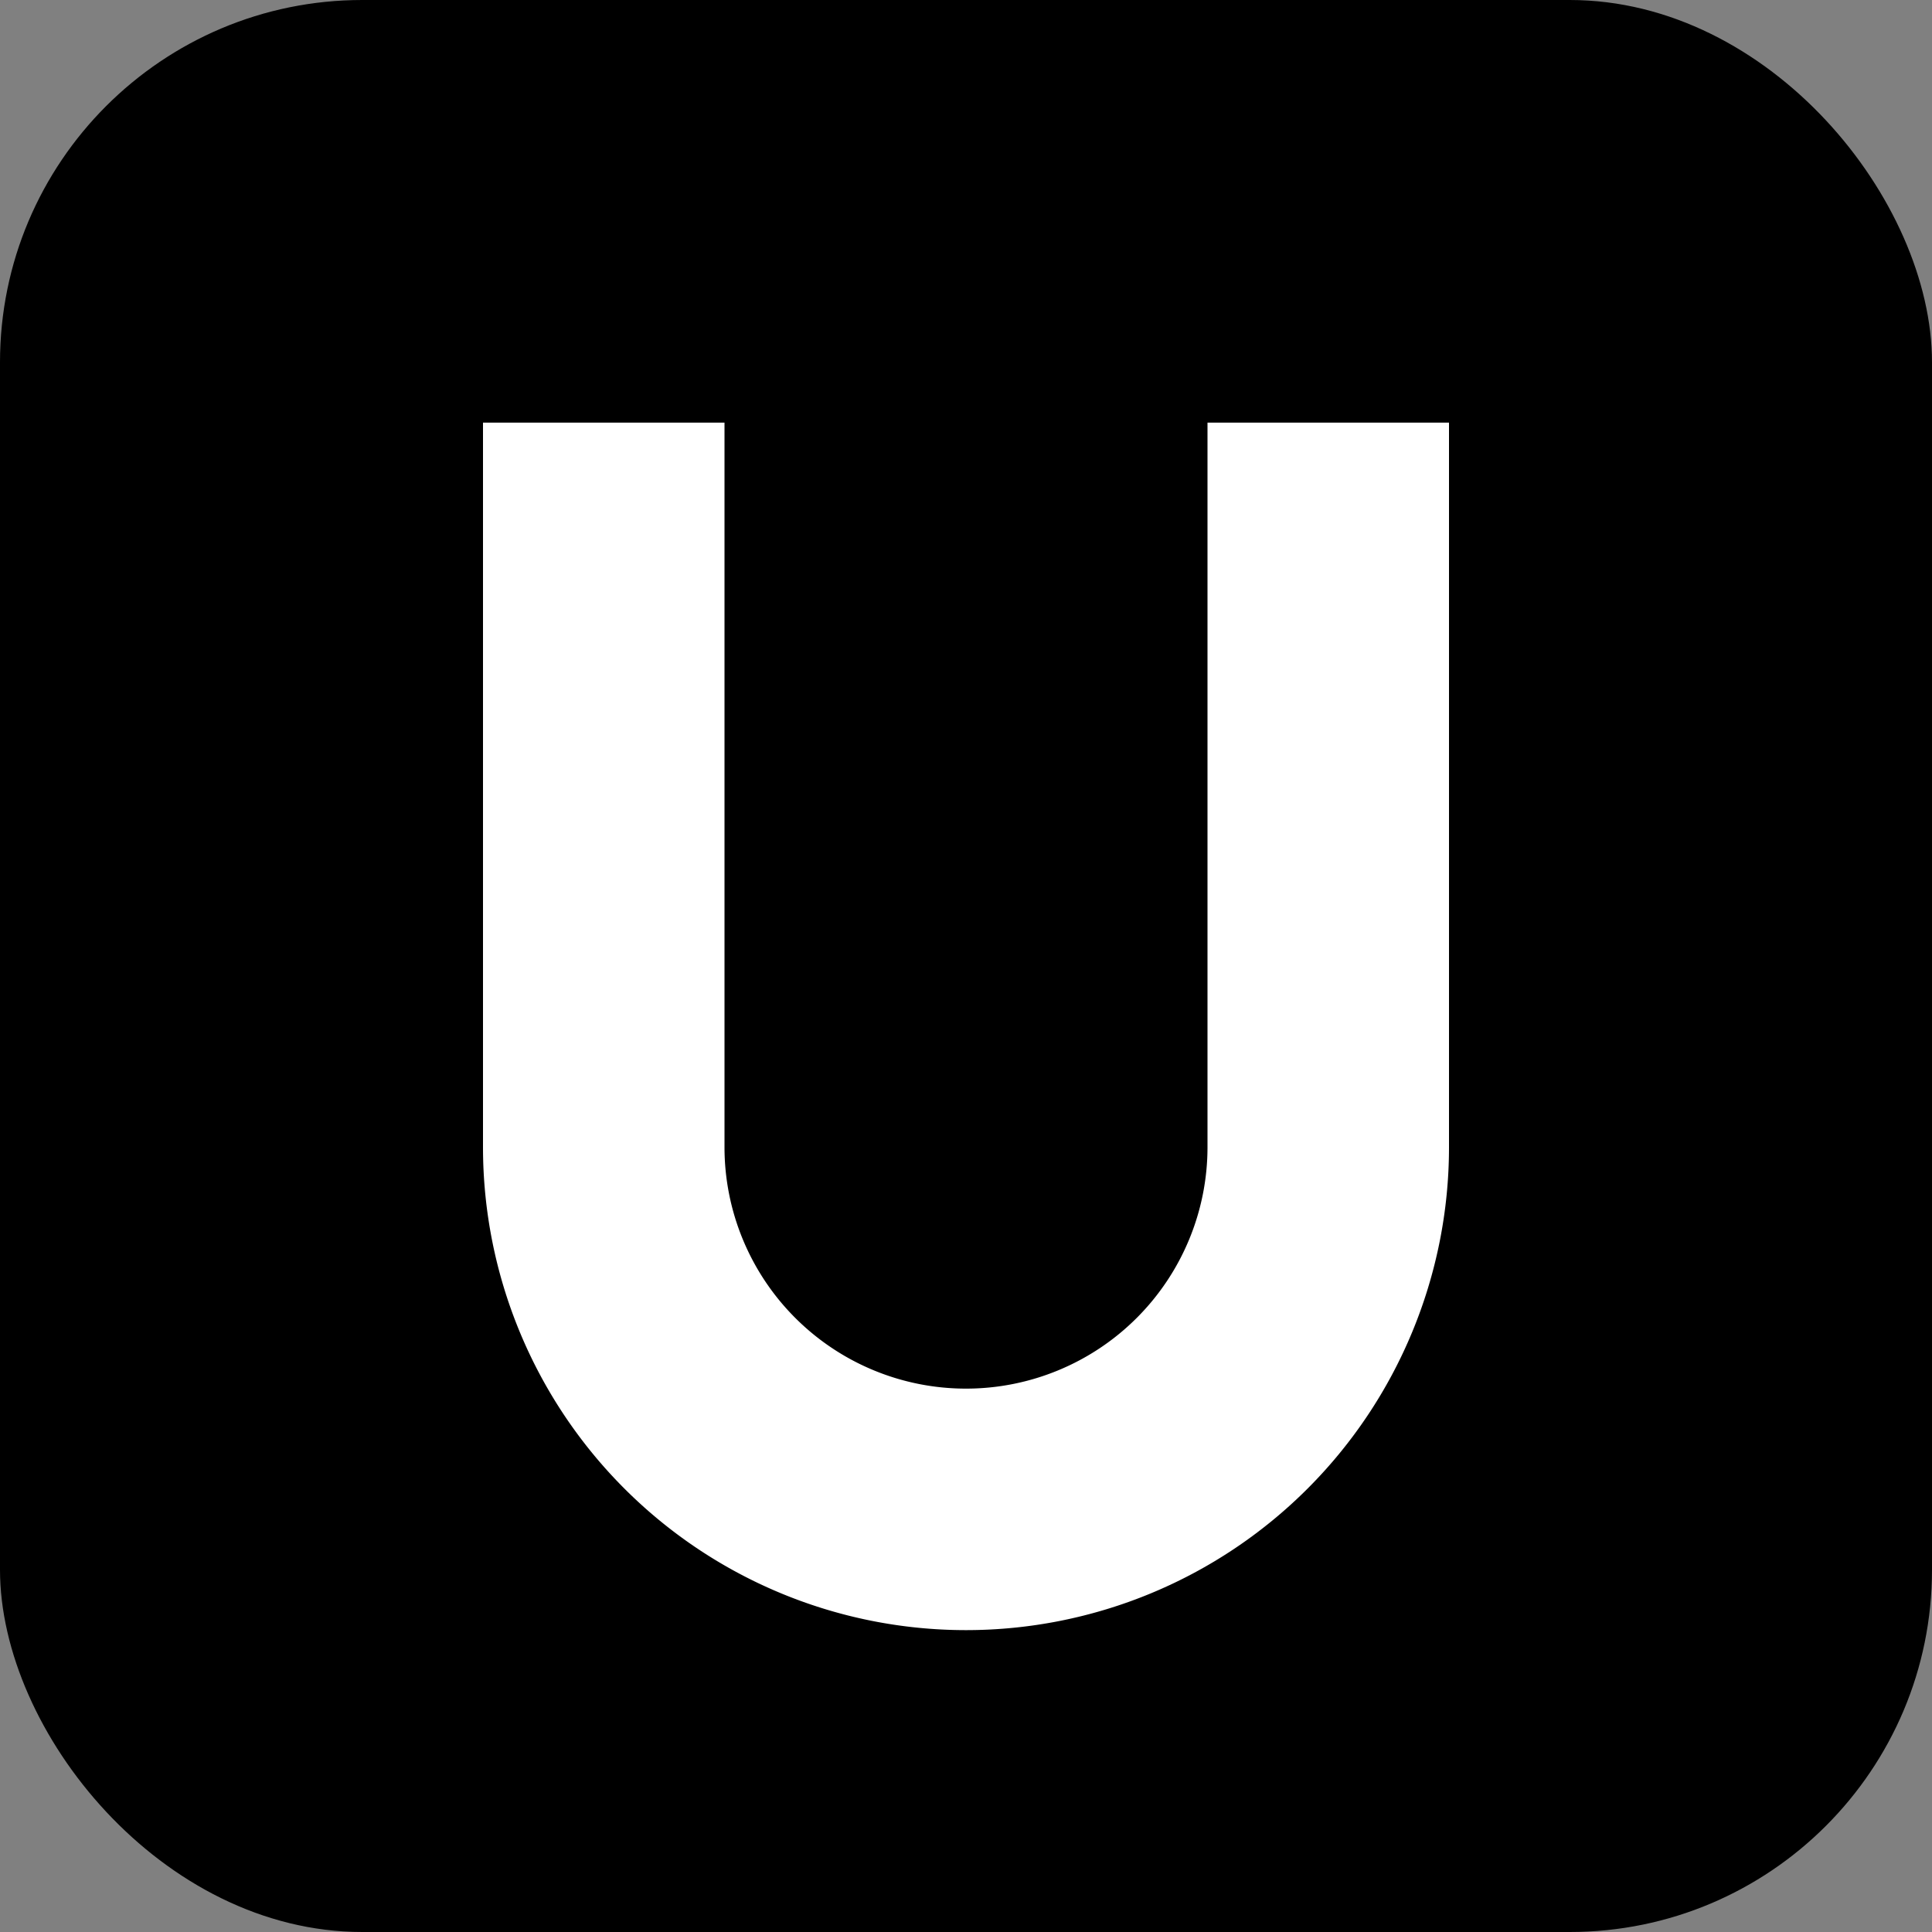
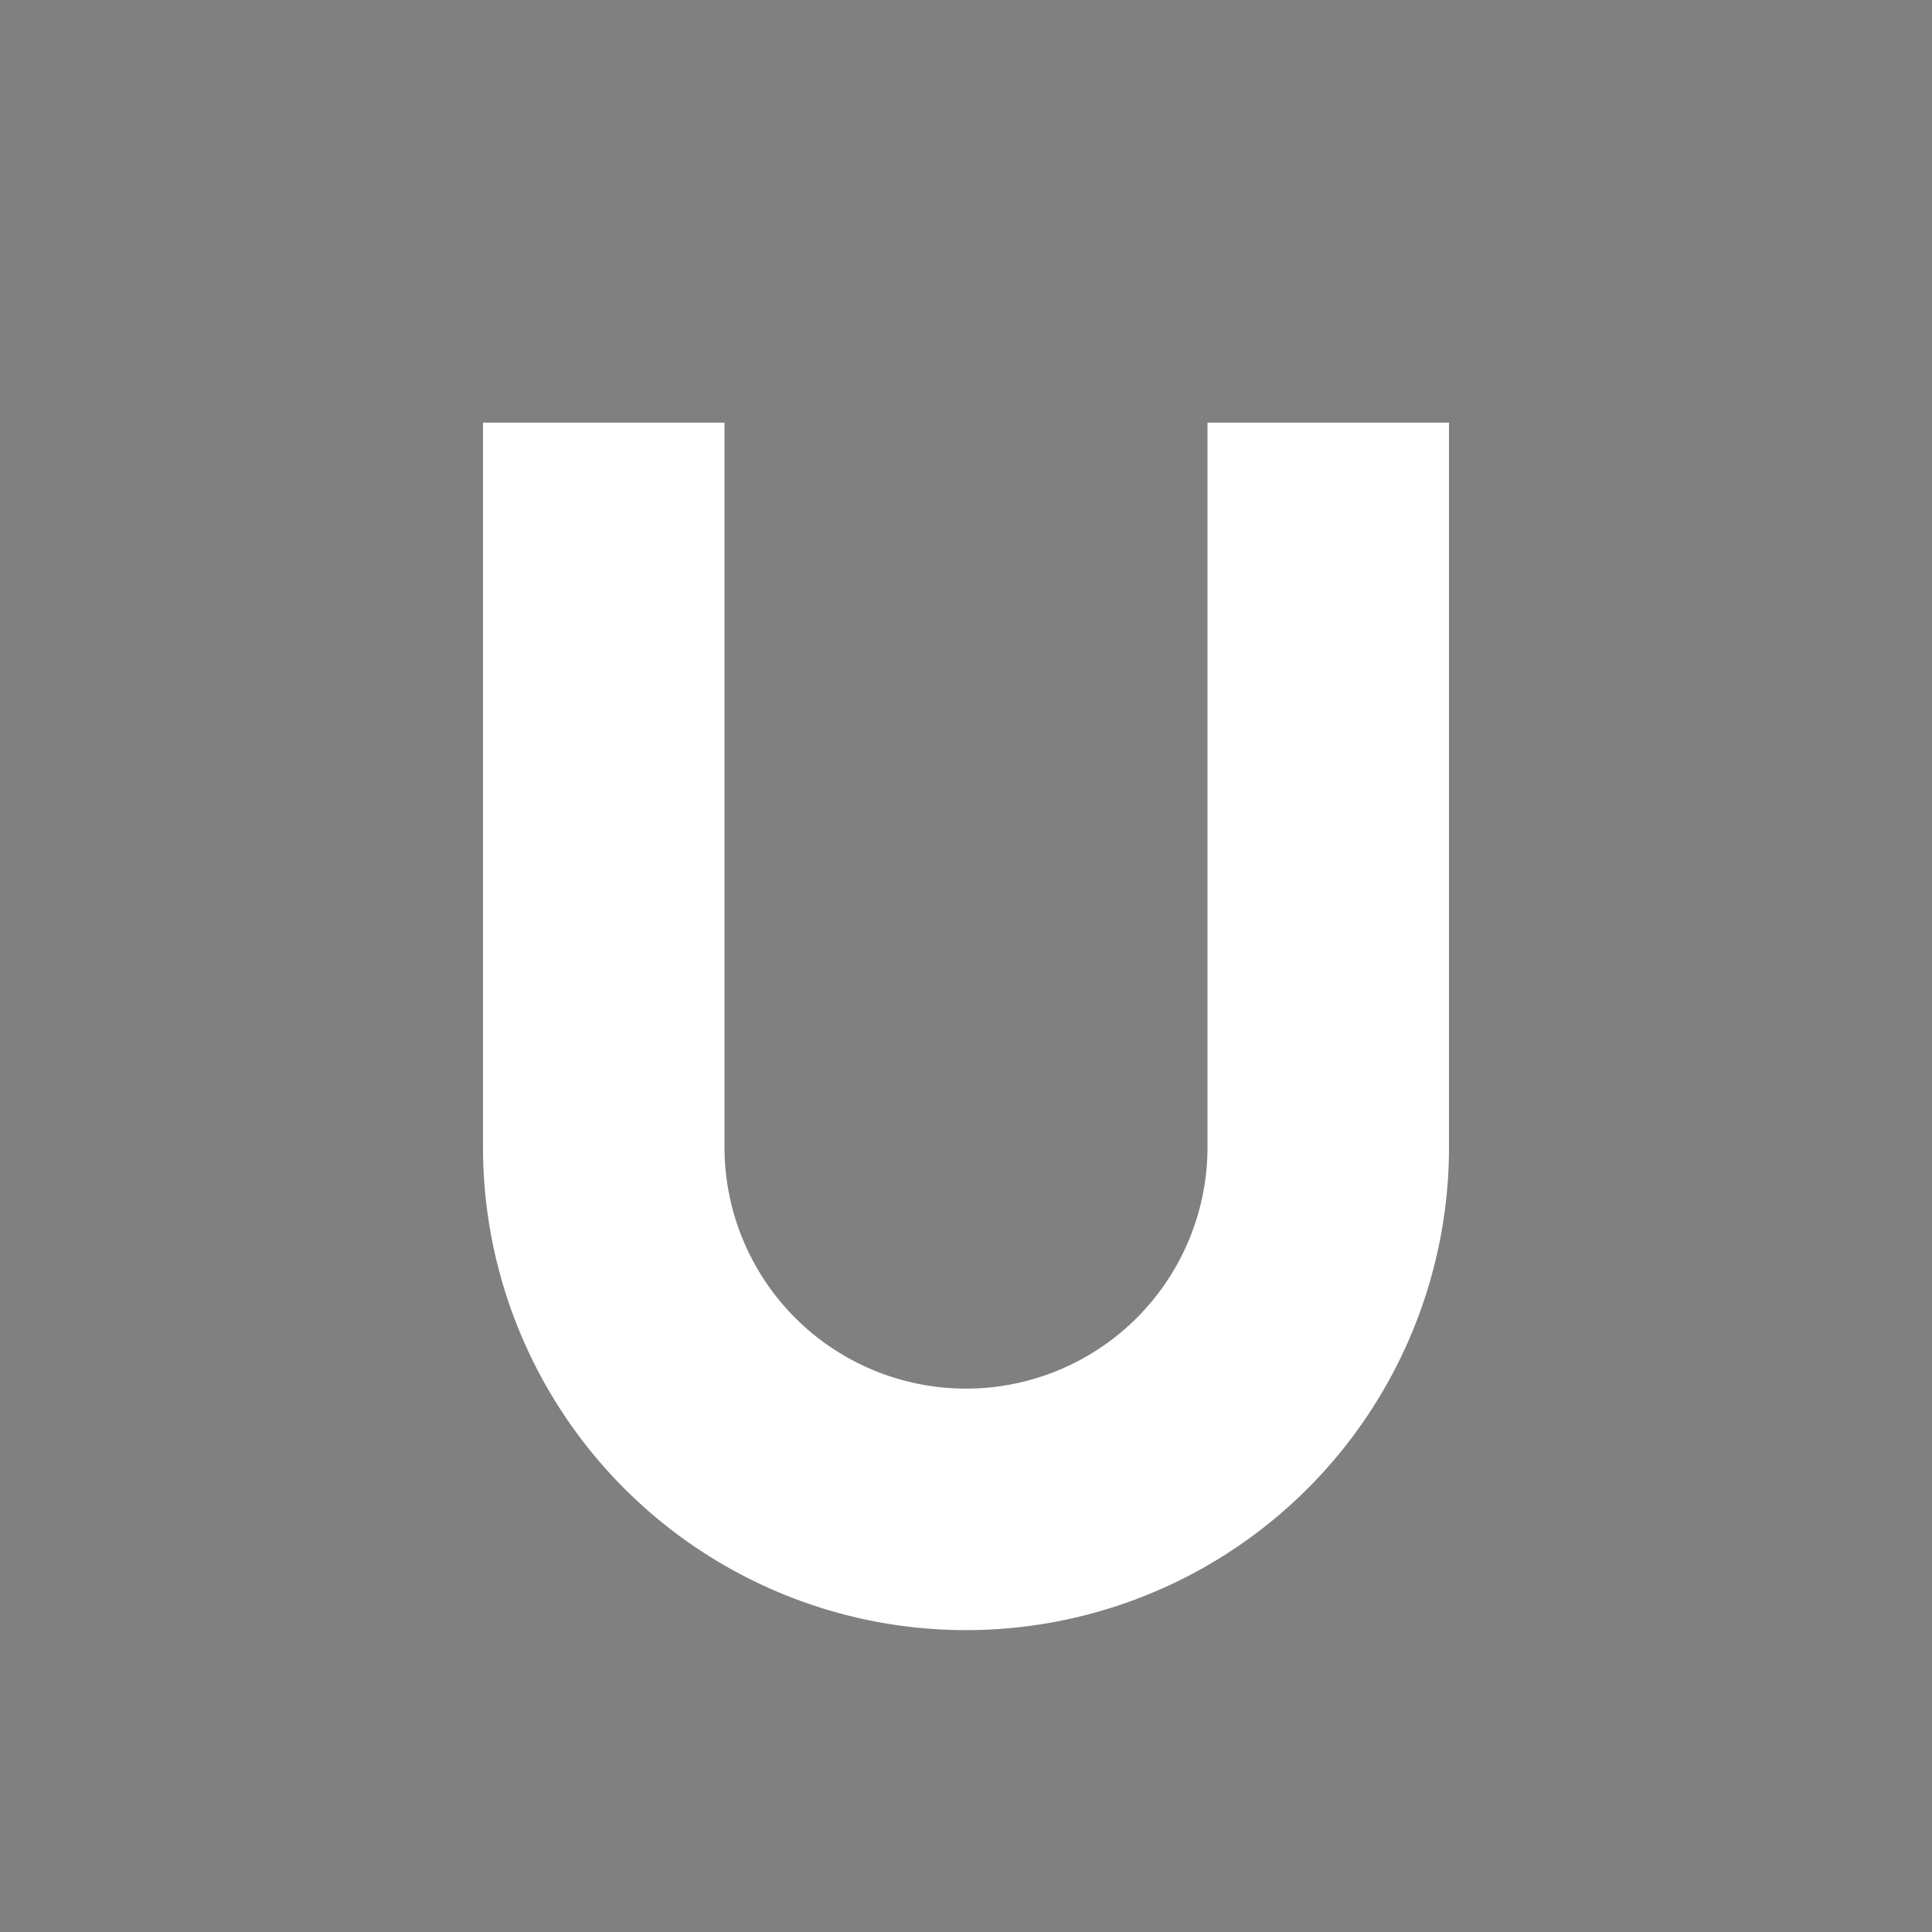
<svg xmlns="http://www.w3.org/2000/svg" width="32" height="32" viewBox="0 0 32 32">
  <rect x="0" y="0" width="32" height="32" fill="#808080" stroke="none" />
-   <rect width="32" height="32" rx="6" fill="black" />
-   <path d="M8 7v12a8 8 0 0 0 16 0V7h-4v12a4 4 0 0 1-8 0V7H8z" fill="white" />
+   <path d="M8 7v12a8 8 0 0 0 16 0V7h-4v12a4 4 0 0 1-8 0V7H8" fill="white" />
</svg>